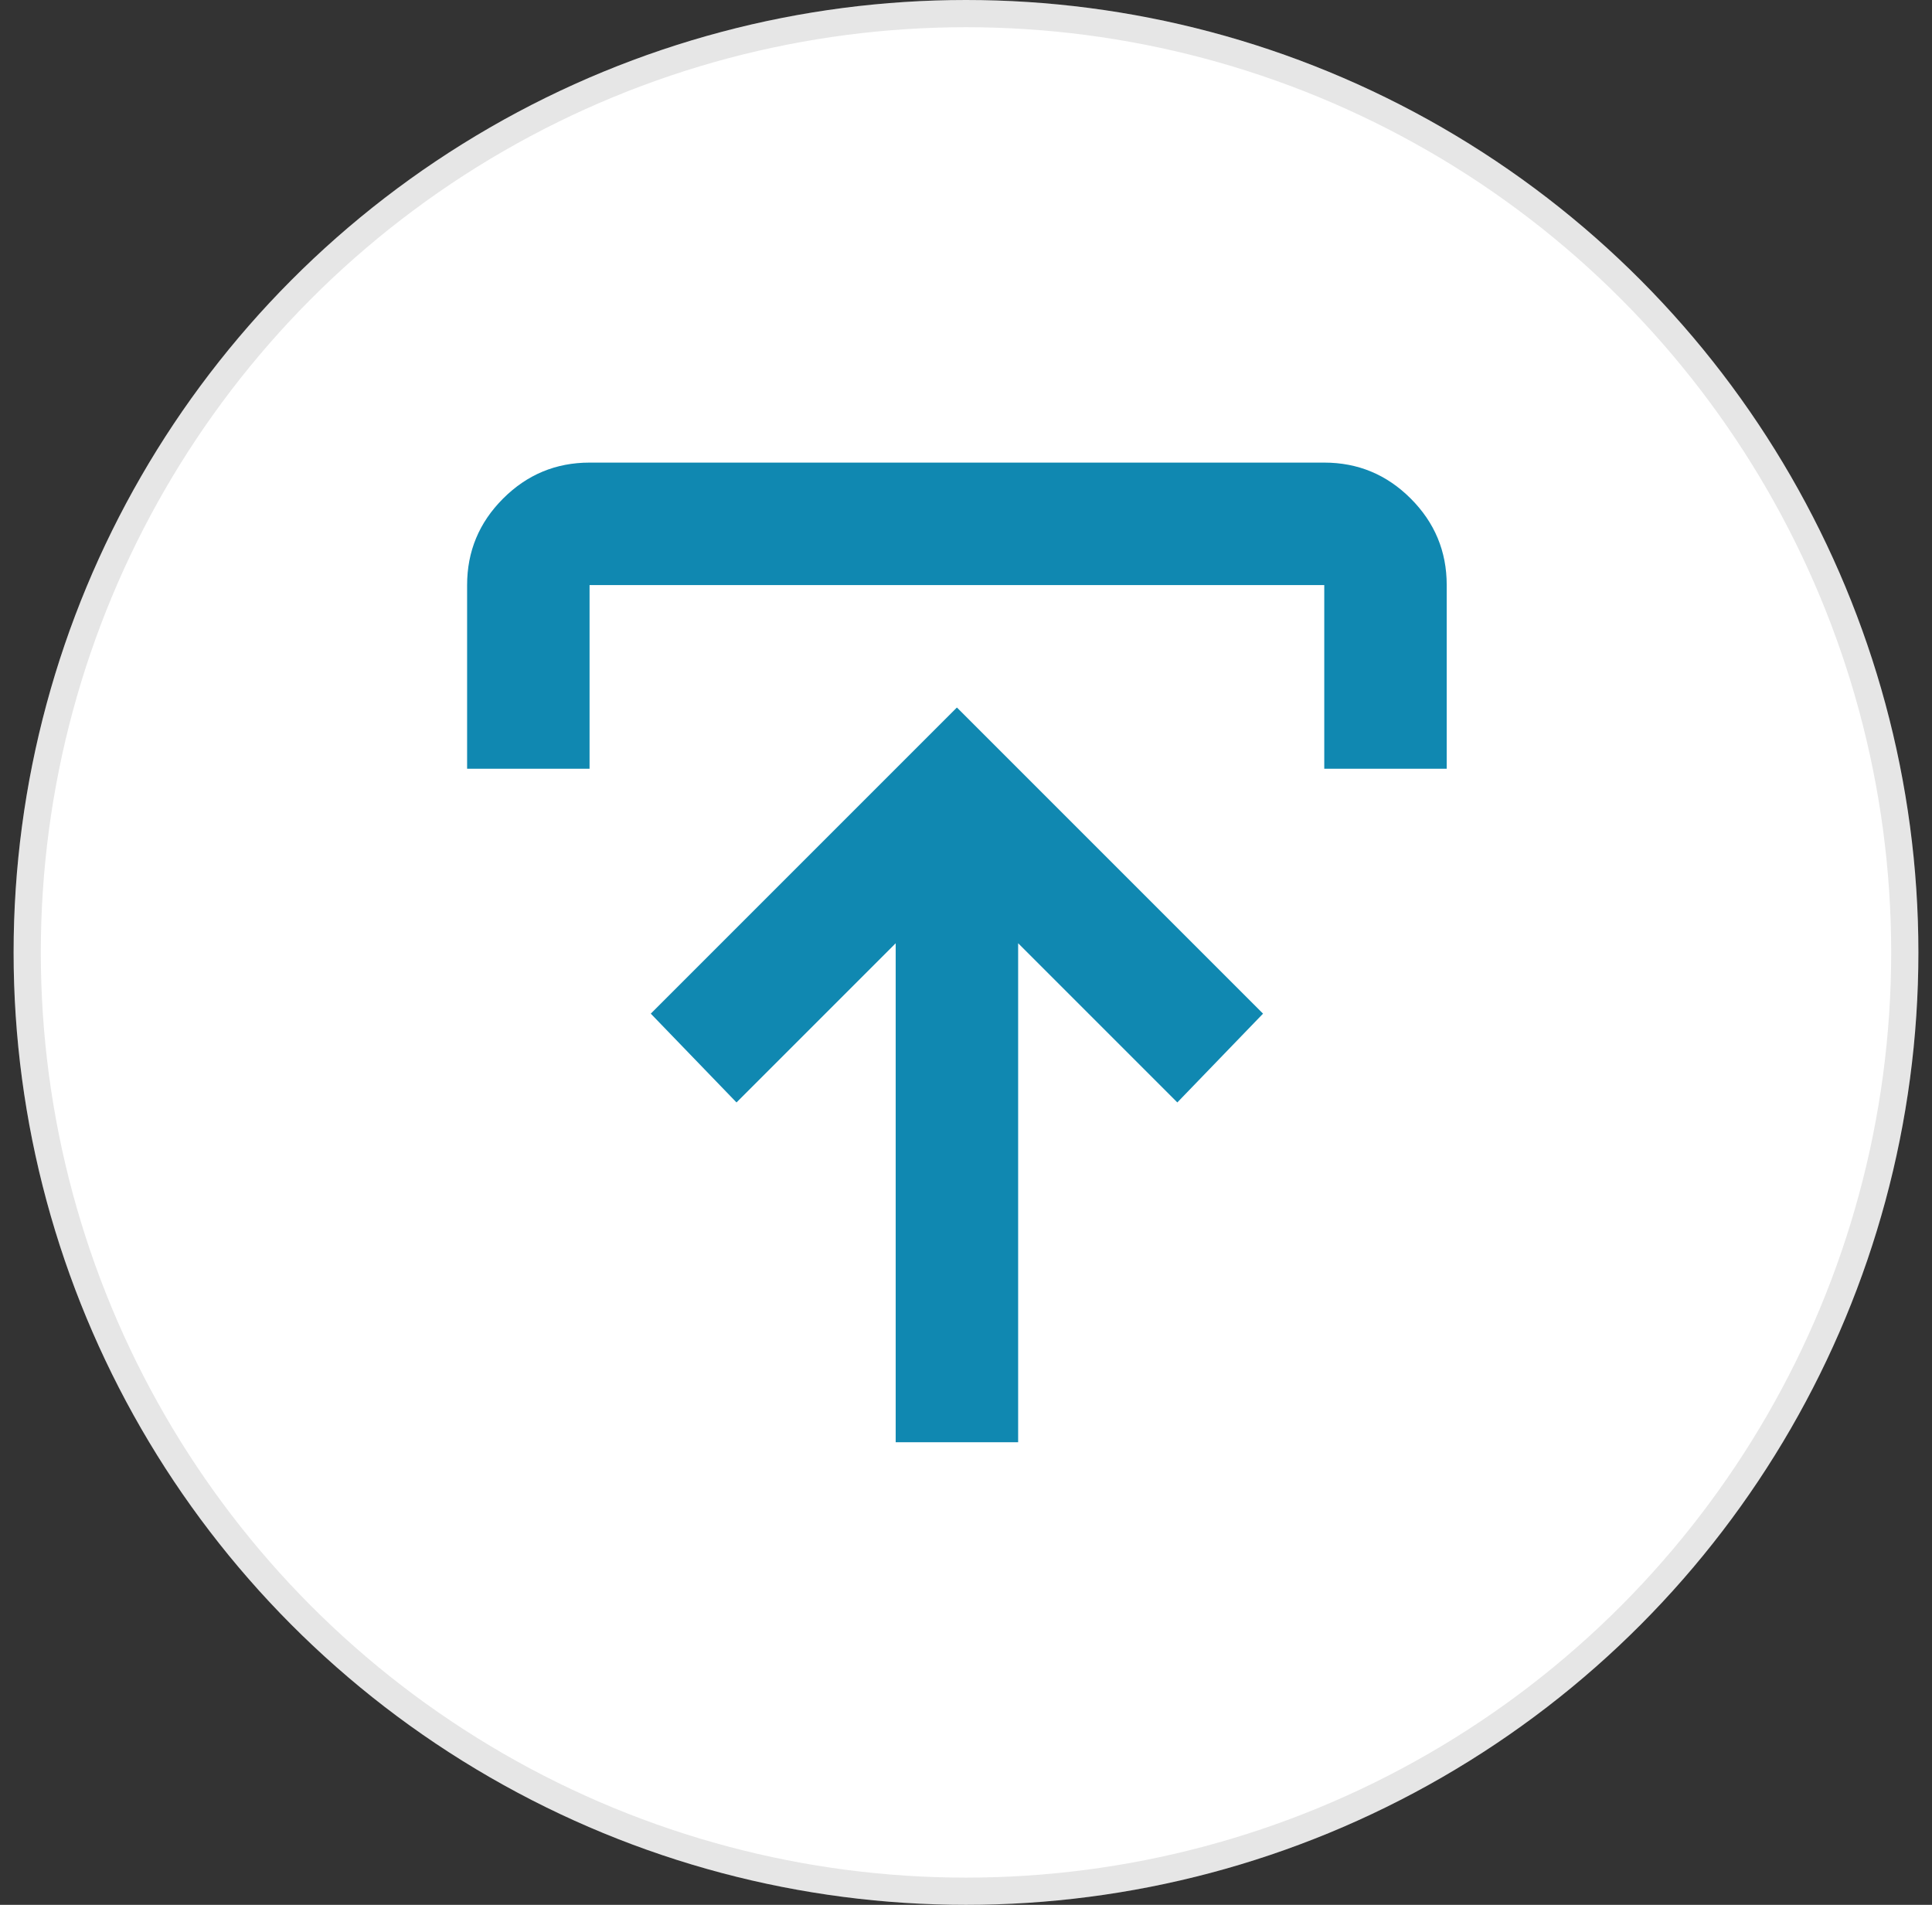
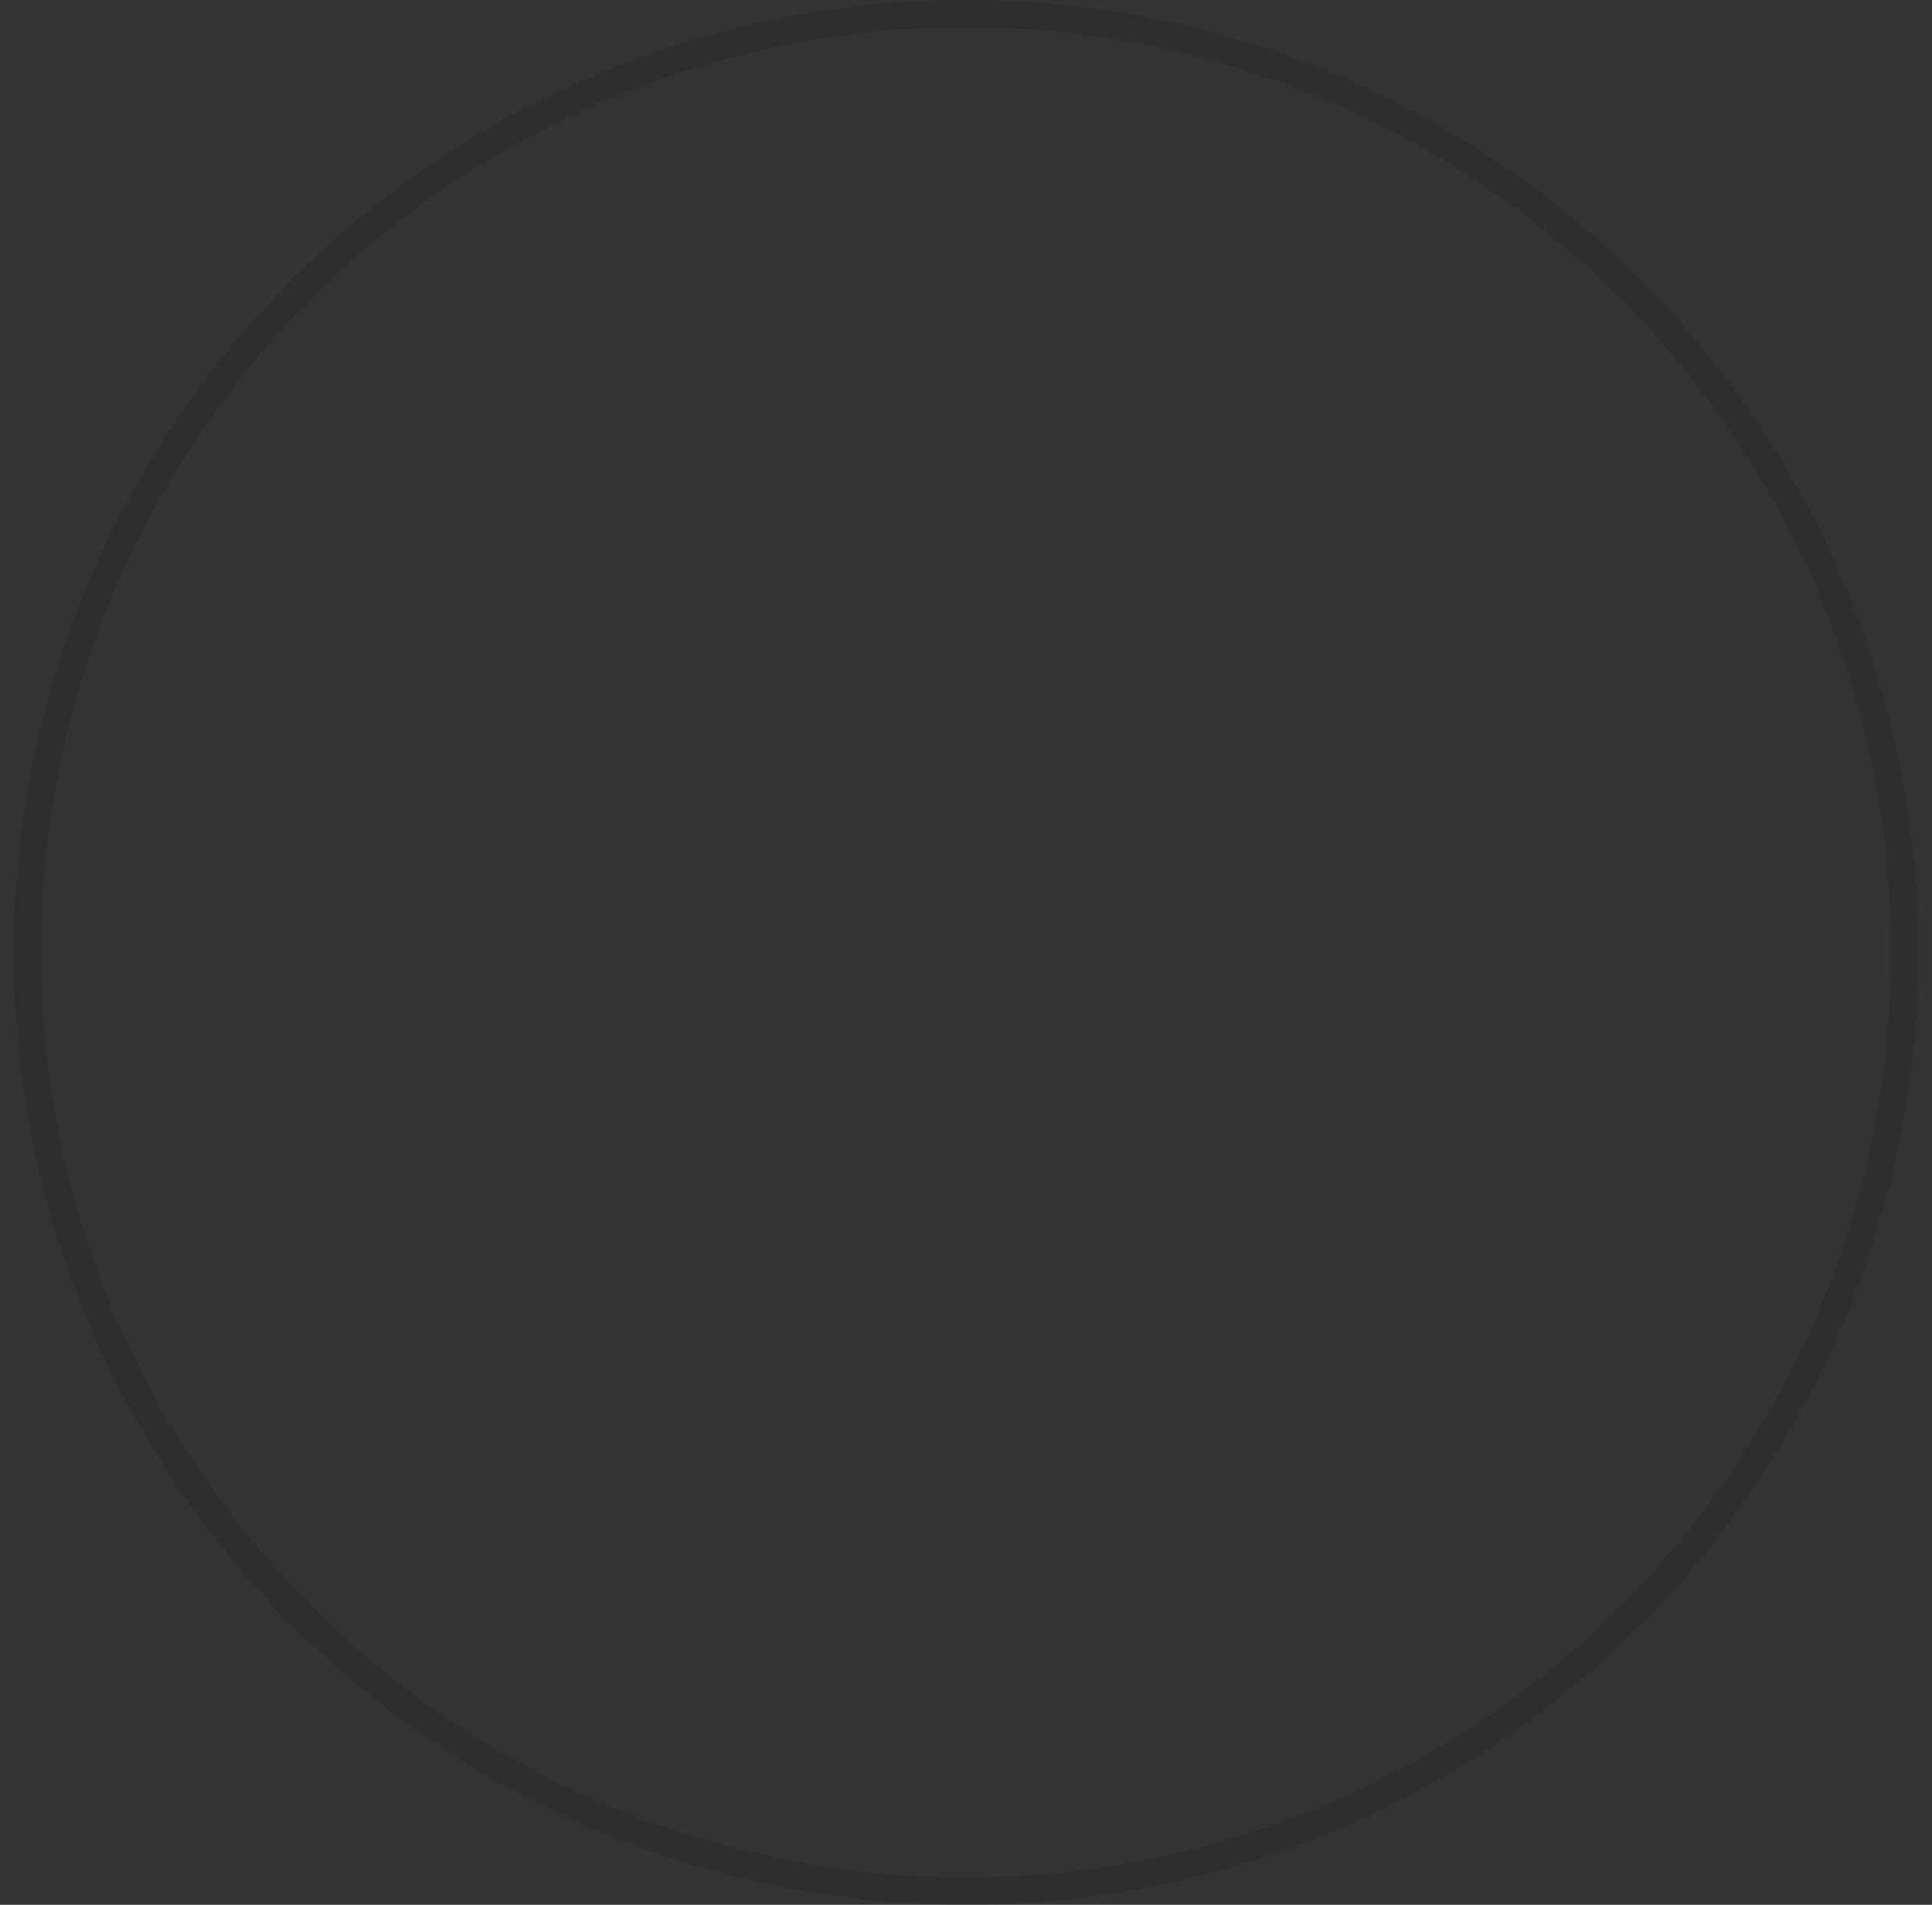
<svg xmlns="http://www.w3.org/2000/svg" width="71" height="70" viewBox="0 0 71 70" fill="none">
  <rect x="0" y="0" width="71" height="70" fill="#333333" stroke="none" />
  <g clip-path="url(#clip0_1751_1638)">
-     <circle cx="35.5" cy="35" r="35" fill="white" />
    <circle cx="35.5" cy="35" r="34.5" stroke="black" stroke-opacity="0.1" />
    <mask id="mask0_1751_1638" style="mask-type:alpha" maskUnits="userSpaceOnUse" x="8" y="8" width="55" height="54">
-       <rect x="8.166" y="8" width="54" height="54" fill="#D9D9D9" />
-     </mask>
+       </mask>
    <g mask="url(#mask0_1751_1638)">
-       <path d="M32.916 53V34.663L27.066 40.513L23.916 37.25L35.166 26L46.416 37.25L43.266 40.513L37.416 34.663V53H32.916ZM17.166 28.25V21.5C17.166 20.262 17.607 19.203 18.488 18.322C19.369 17.441 20.428 17 21.666 17H48.666C49.904 17 50.963 17.441 51.844 18.322C52.725 19.203 53.166 20.262 53.166 21.5V28.25H48.666V21.5H21.666V28.25H17.166Z" fill="#1088B1" />
-     </g>
+       </g>
  </g>
  <defs>
    <clipPath id="clip0_1751_1638">
      <rect width="70" height="70" fill="white" transform="translate(0.5)" />
    </clipPath>
  </defs>
</svg>